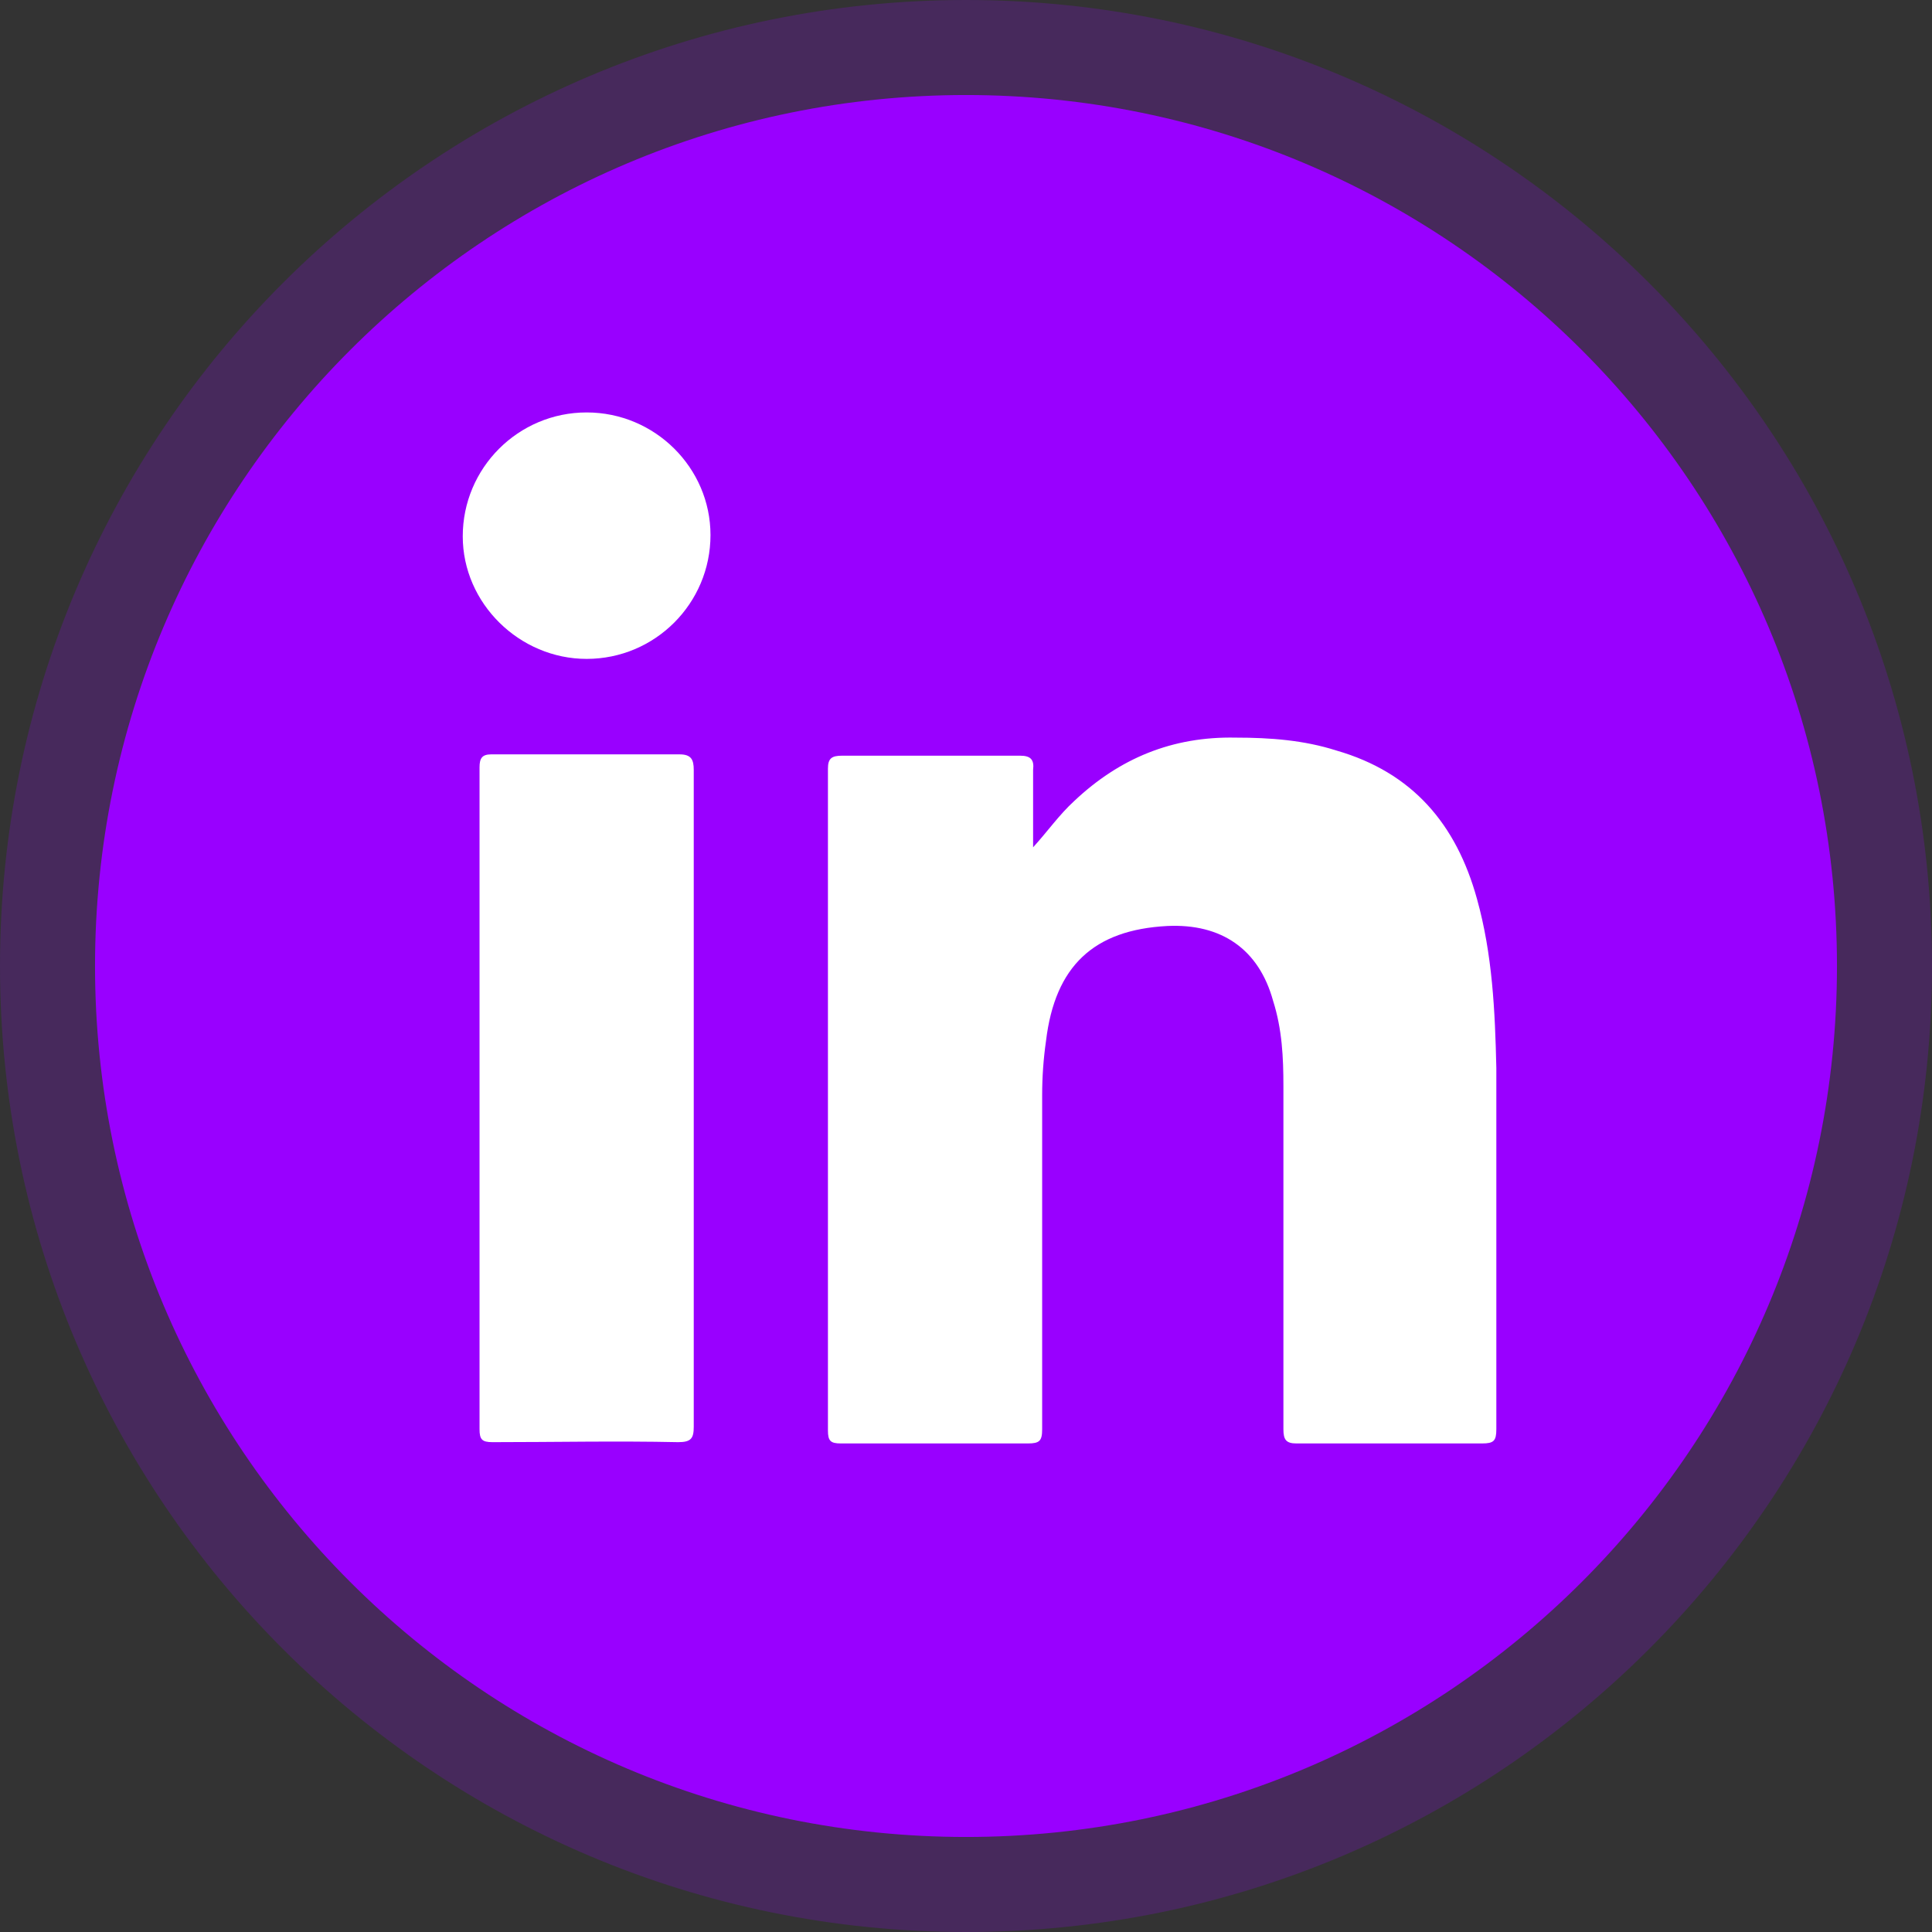
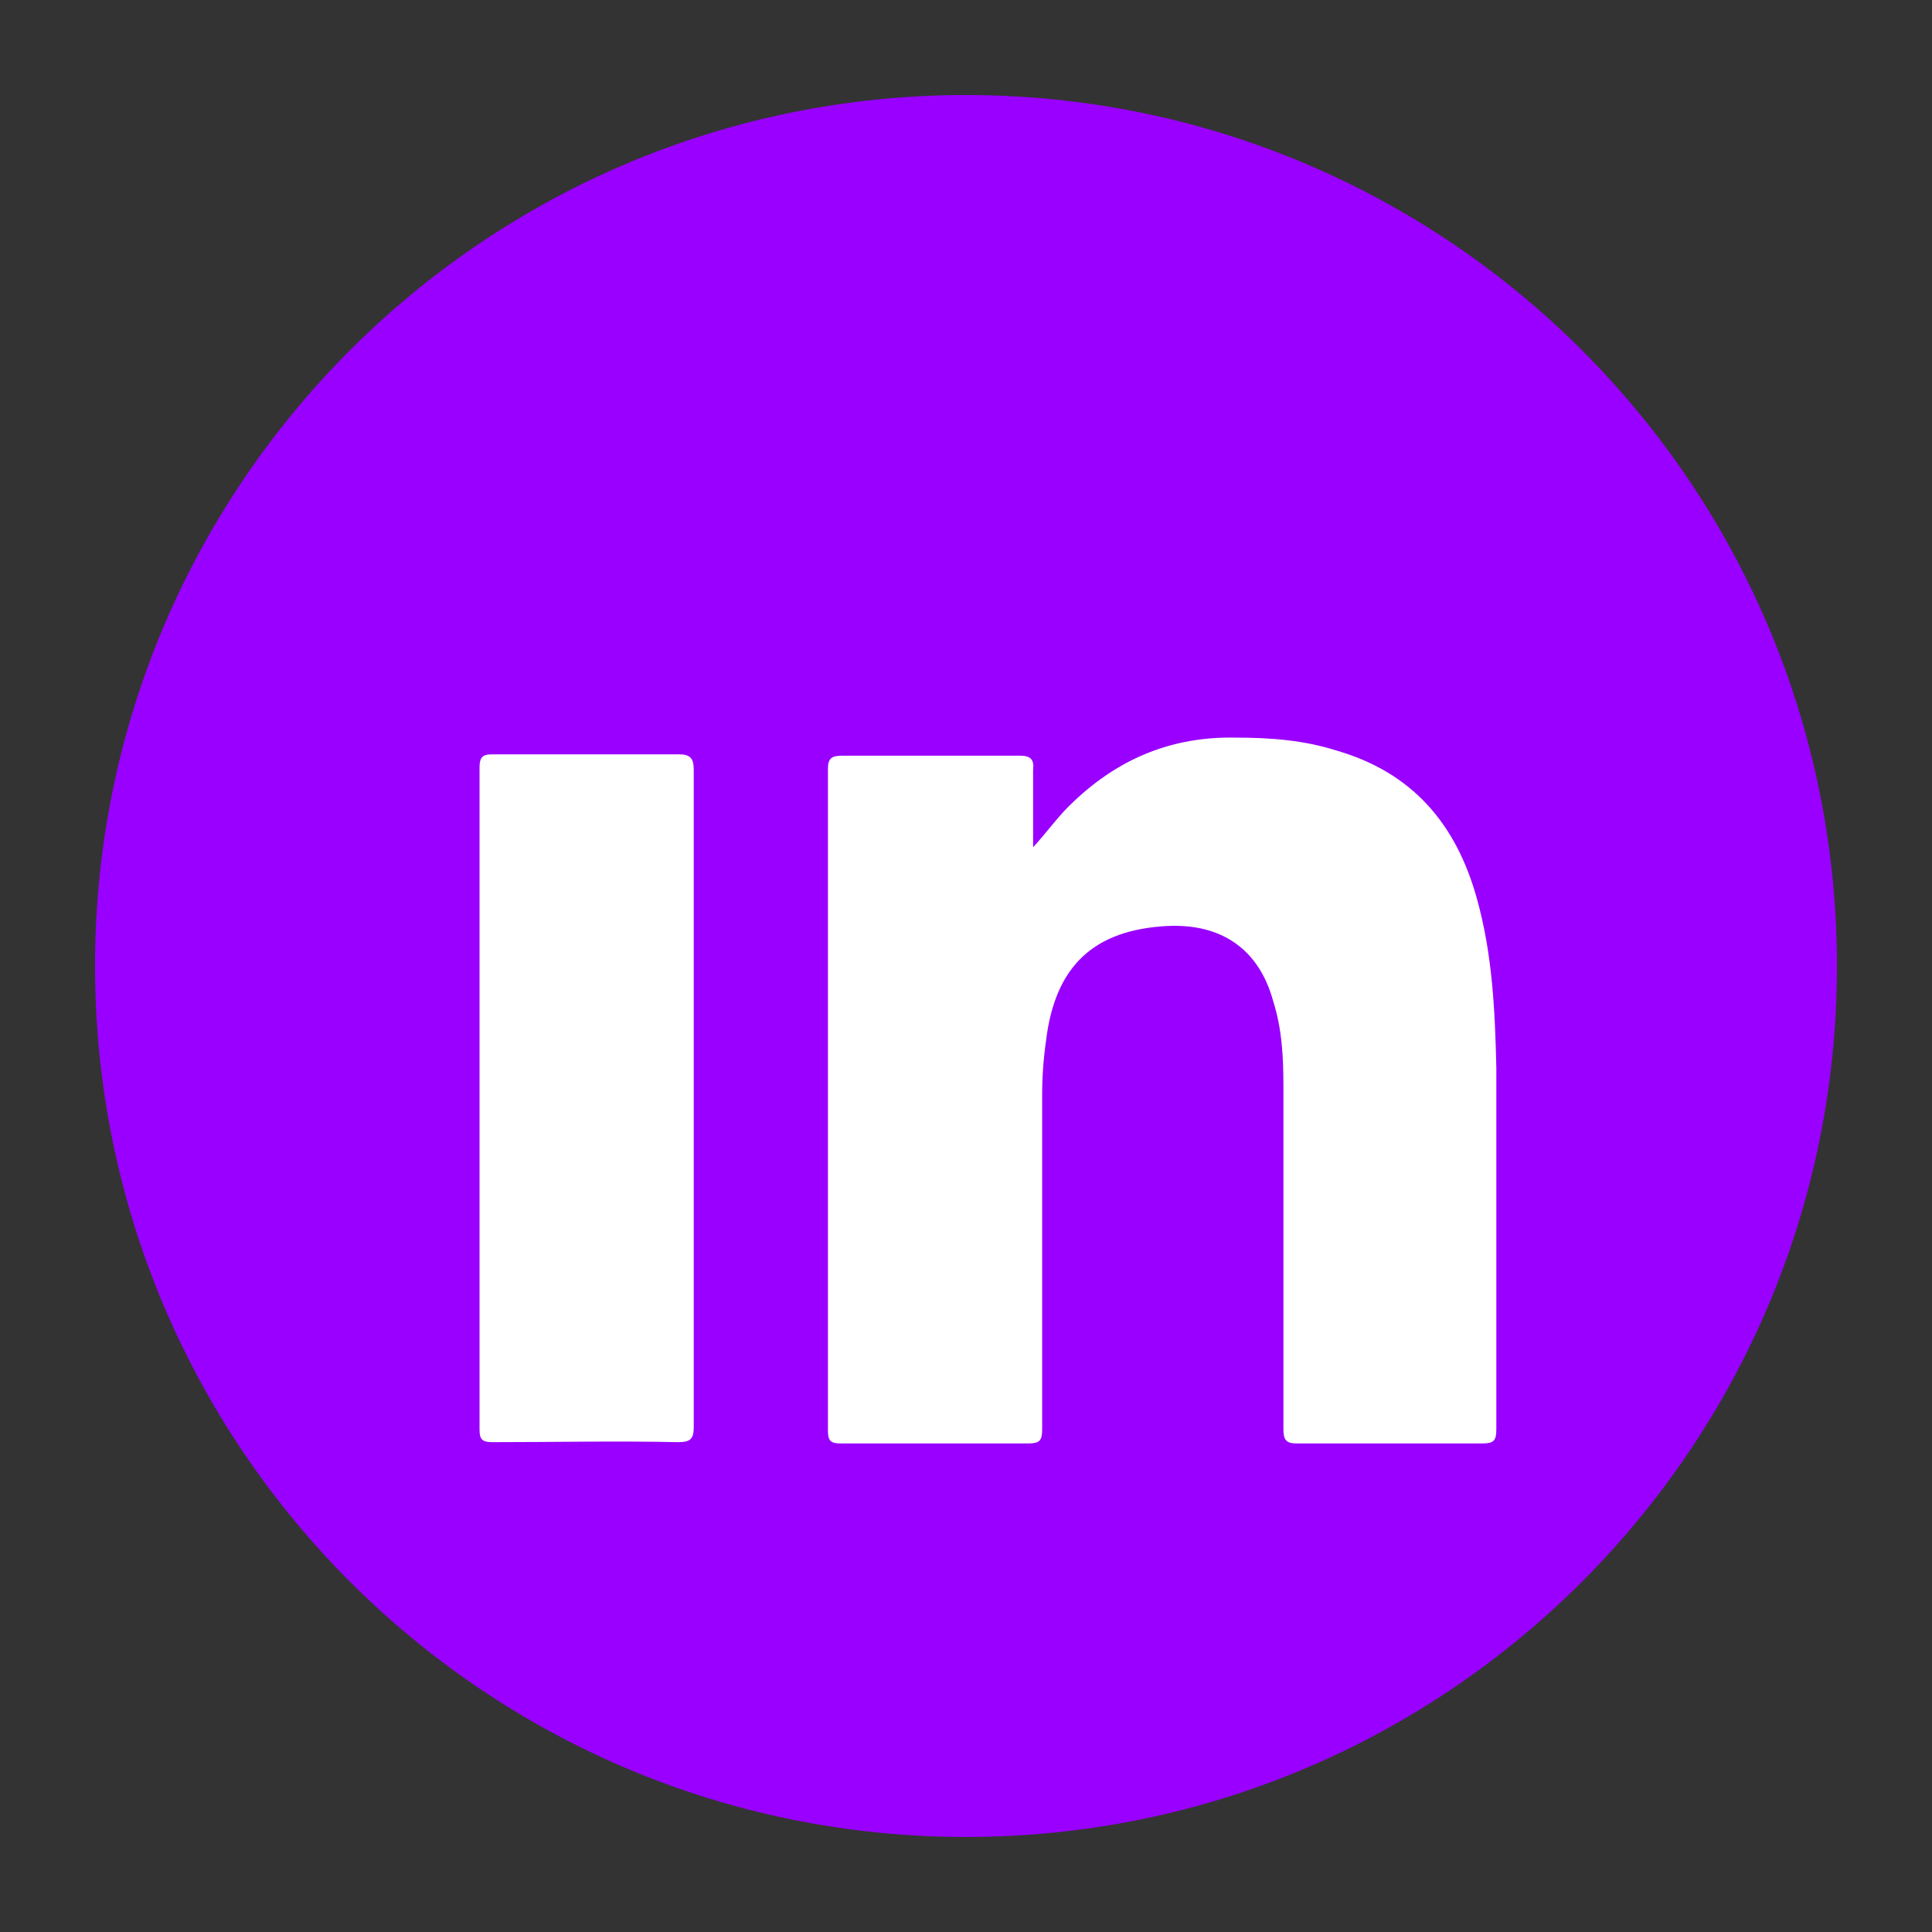
<svg xmlns="http://www.w3.org/2000/svg" width="48" height="48" viewBox="0 0 48 48" fill="none">
  <rect x="0" y="0" width="48" height="48" fill="#333333" stroke="none" />
-   <path opacity="0.2" d="M24 48C37.255 48 48 37.255 48 24C48 10.745 37.255 0 24 0C10.745 0 0 10.745 0 24C0 37.255 10.745 48 24 48Z" fill="#9900FF" />
  <path d="M24 45.639C35.951 45.639 45.639 35.951 45.639 24C45.639 12.049 35.951 2.361 24 2.361C12.049 2.361 2.361 12.049 2.361 24C2.361 35.951 12.049 45.639 24 45.639Z" fill="#9900FF" />
  <path d="M25.667 21.051C26.02 20.666 26.308 20.249 26.693 19.897C27.815 18.839 29.129 18.294 30.7 18.326C31.566 18.326 32.399 18.39 33.201 18.646C35.092 19.191 36.182 20.474 36.695 22.333C37.08 23.712 37.144 25.122 37.176 26.533C37.176 29.514 37.176 32.496 37.176 35.509C37.176 35.798 37.112 35.862 36.823 35.862C35.285 35.862 33.746 35.862 32.207 35.862C31.951 35.862 31.886 35.766 31.886 35.509C31.886 32.656 31.886 29.835 31.886 26.982C31.886 26.276 31.854 25.571 31.63 24.866C31.277 23.583 30.348 22.942 29.001 23.006C27.174 23.102 26.212 24 25.988 25.86C25.924 26.308 25.892 26.757 25.892 27.206C25.892 29.963 25.892 32.752 25.892 35.509C25.892 35.798 25.827 35.862 25.539 35.862C24 35.862 22.429 35.862 20.89 35.862C20.634 35.862 20.57 35.798 20.57 35.541C20.57 30.059 20.57 24.577 20.57 19.095C20.57 18.839 20.666 18.775 20.922 18.775C22.397 18.775 23.872 18.775 25.346 18.775C25.603 18.775 25.699 18.871 25.667 19.127C25.667 19.736 25.667 20.378 25.667 21.051Z" fill="white" />
  <path d="M17.236 27.302C17.236 30.027 17.236 32.72 17.236 35.445C17.236 35.733 17.172 35.83 16.851 35.83C15.312 35.797 13.773 35.83 12.235 35.83C11.978 35.83 11.914 35.765 11.914 35.509C11.914 30.027 11.914 24.545 11.914 19.063C11.914 18.839 11.978 18.742 12.203 18.742C13.773 18.742 15.312 18.742 16.883 18.742C17.172 18.742 17.236 18.871 17.236 19.127C17.236 21.852 17.236 24.577 17.236 27.302Z" fill="white" />
-   <path d="M17.652 13.293C17.652 14.992 16.274 16.37 14.575 16.37C12.908 16.37 11.497 14.992 11.497 13.325C11.497 11.626 12.876 10.247 14.575 10.247C16.274 10.247 17.652 11.626 17.652 13.293Z" fill="white" />
</svg>